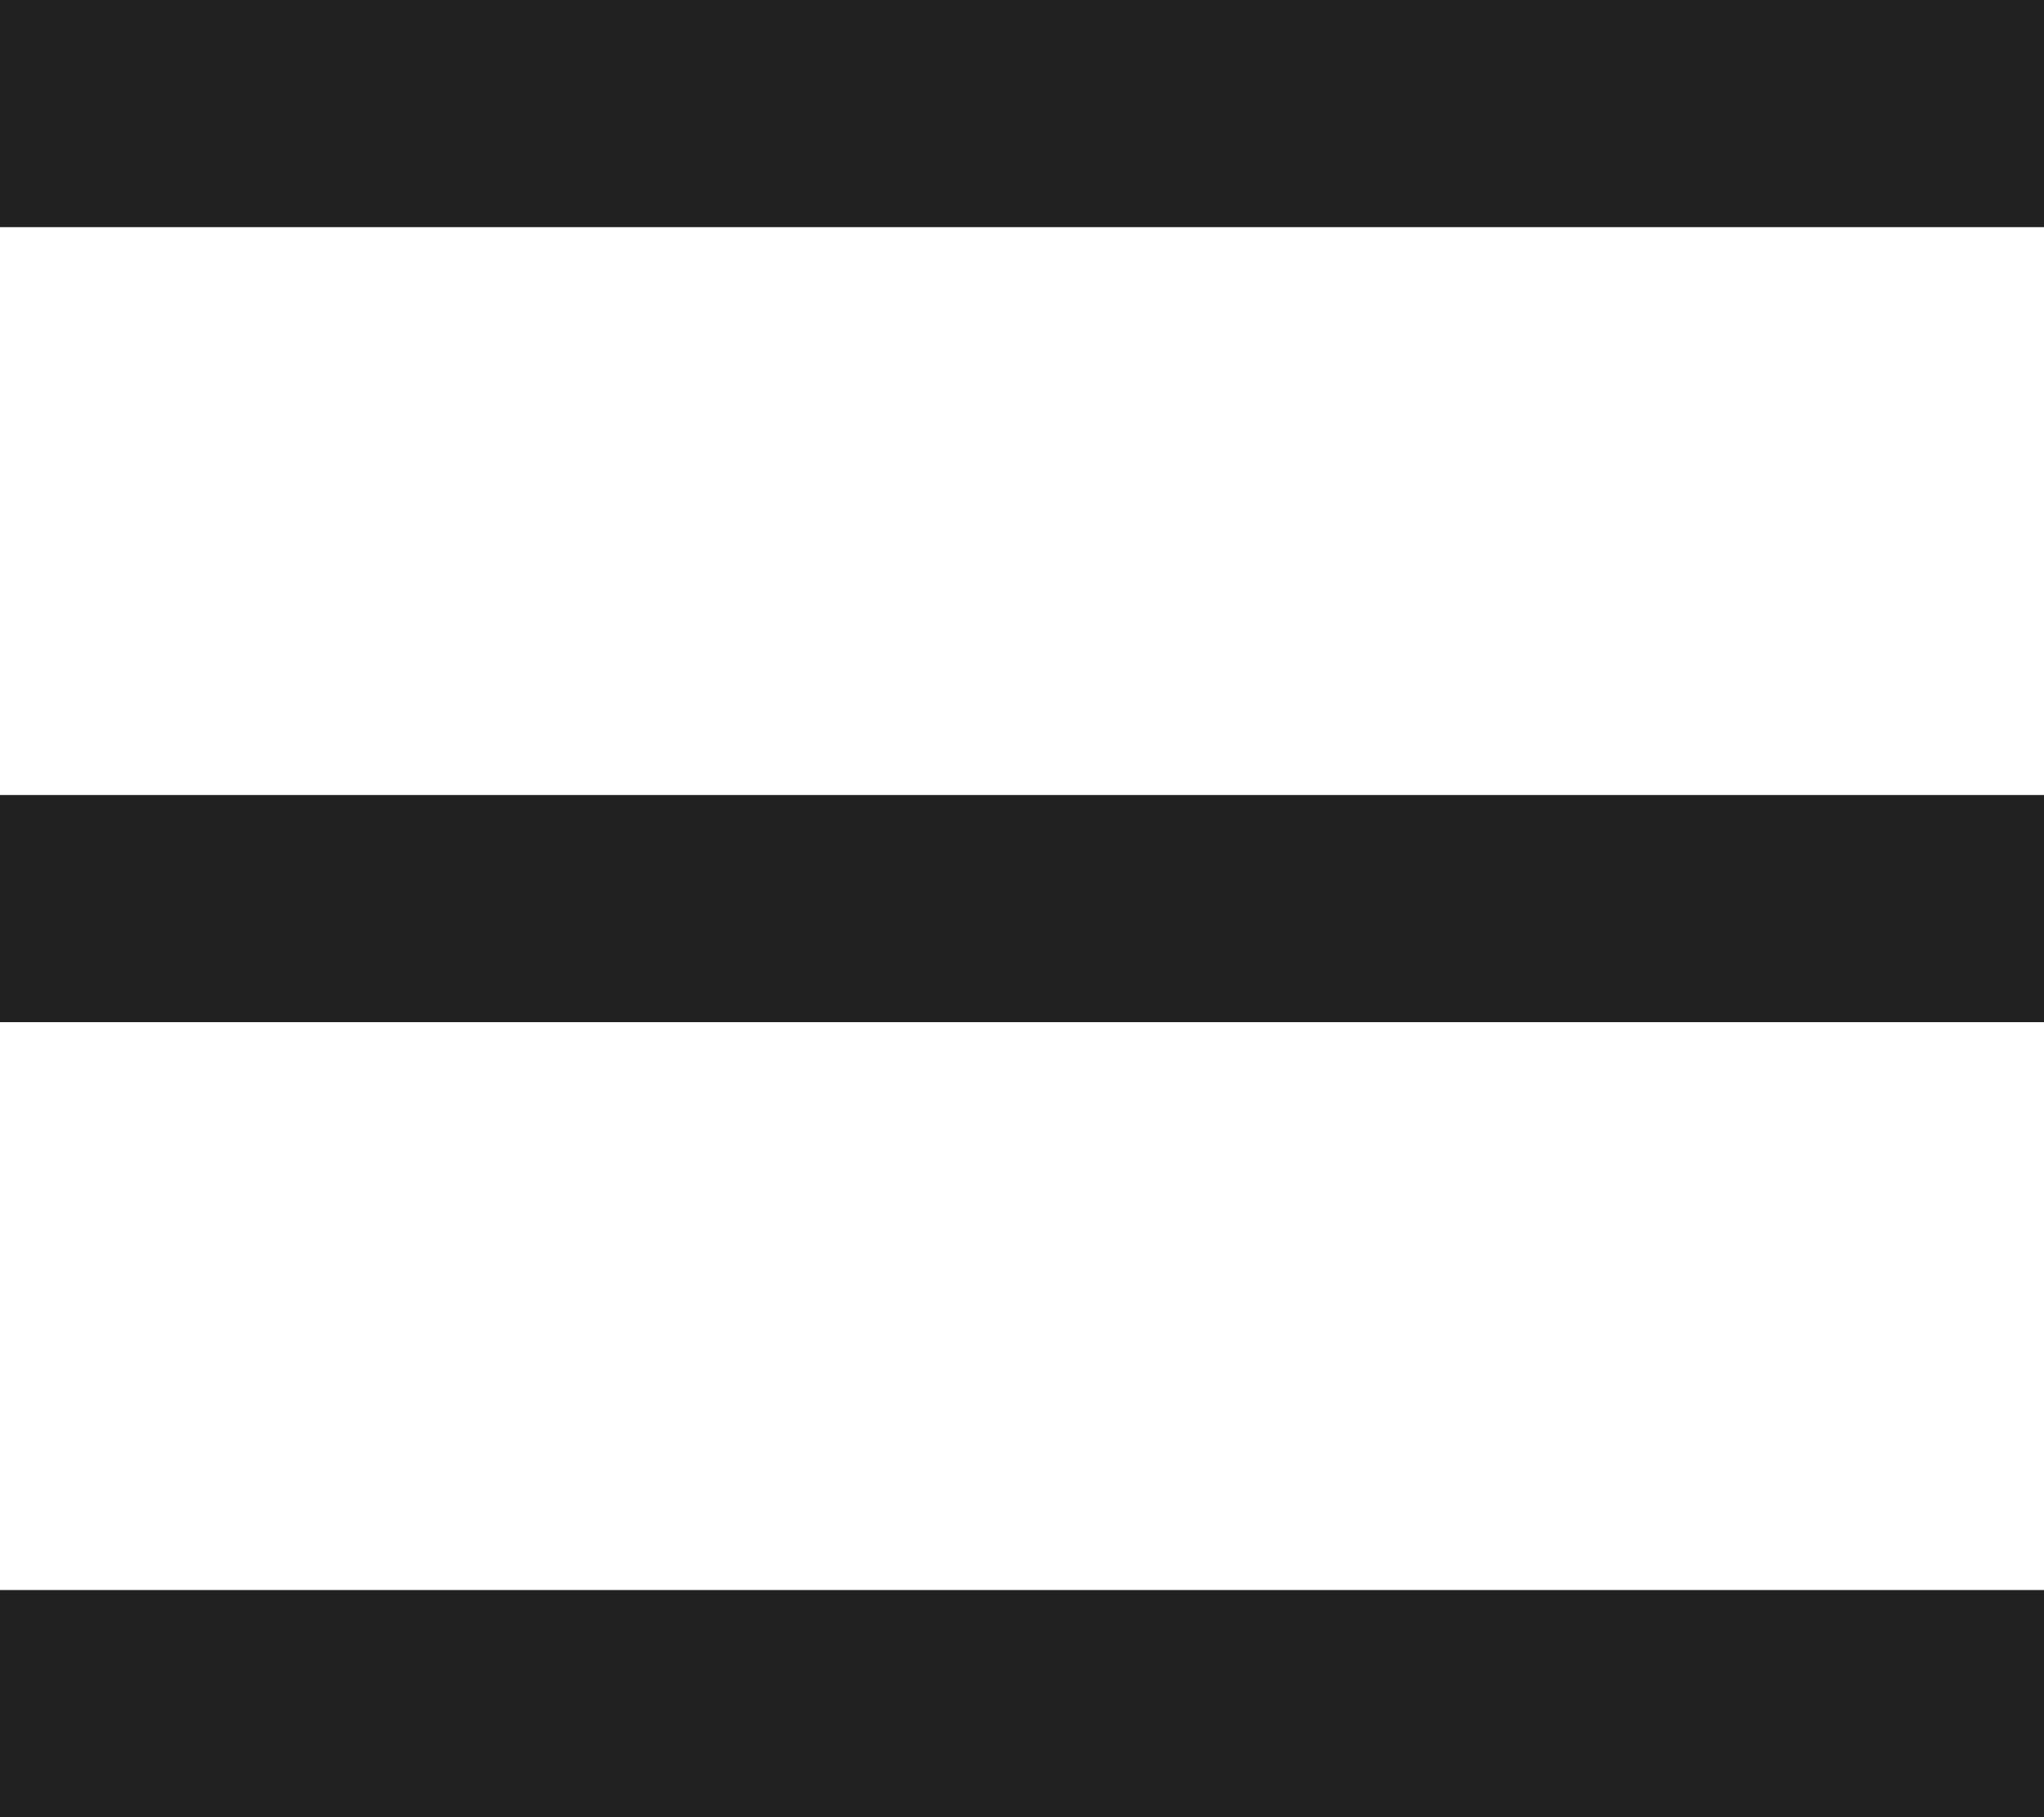
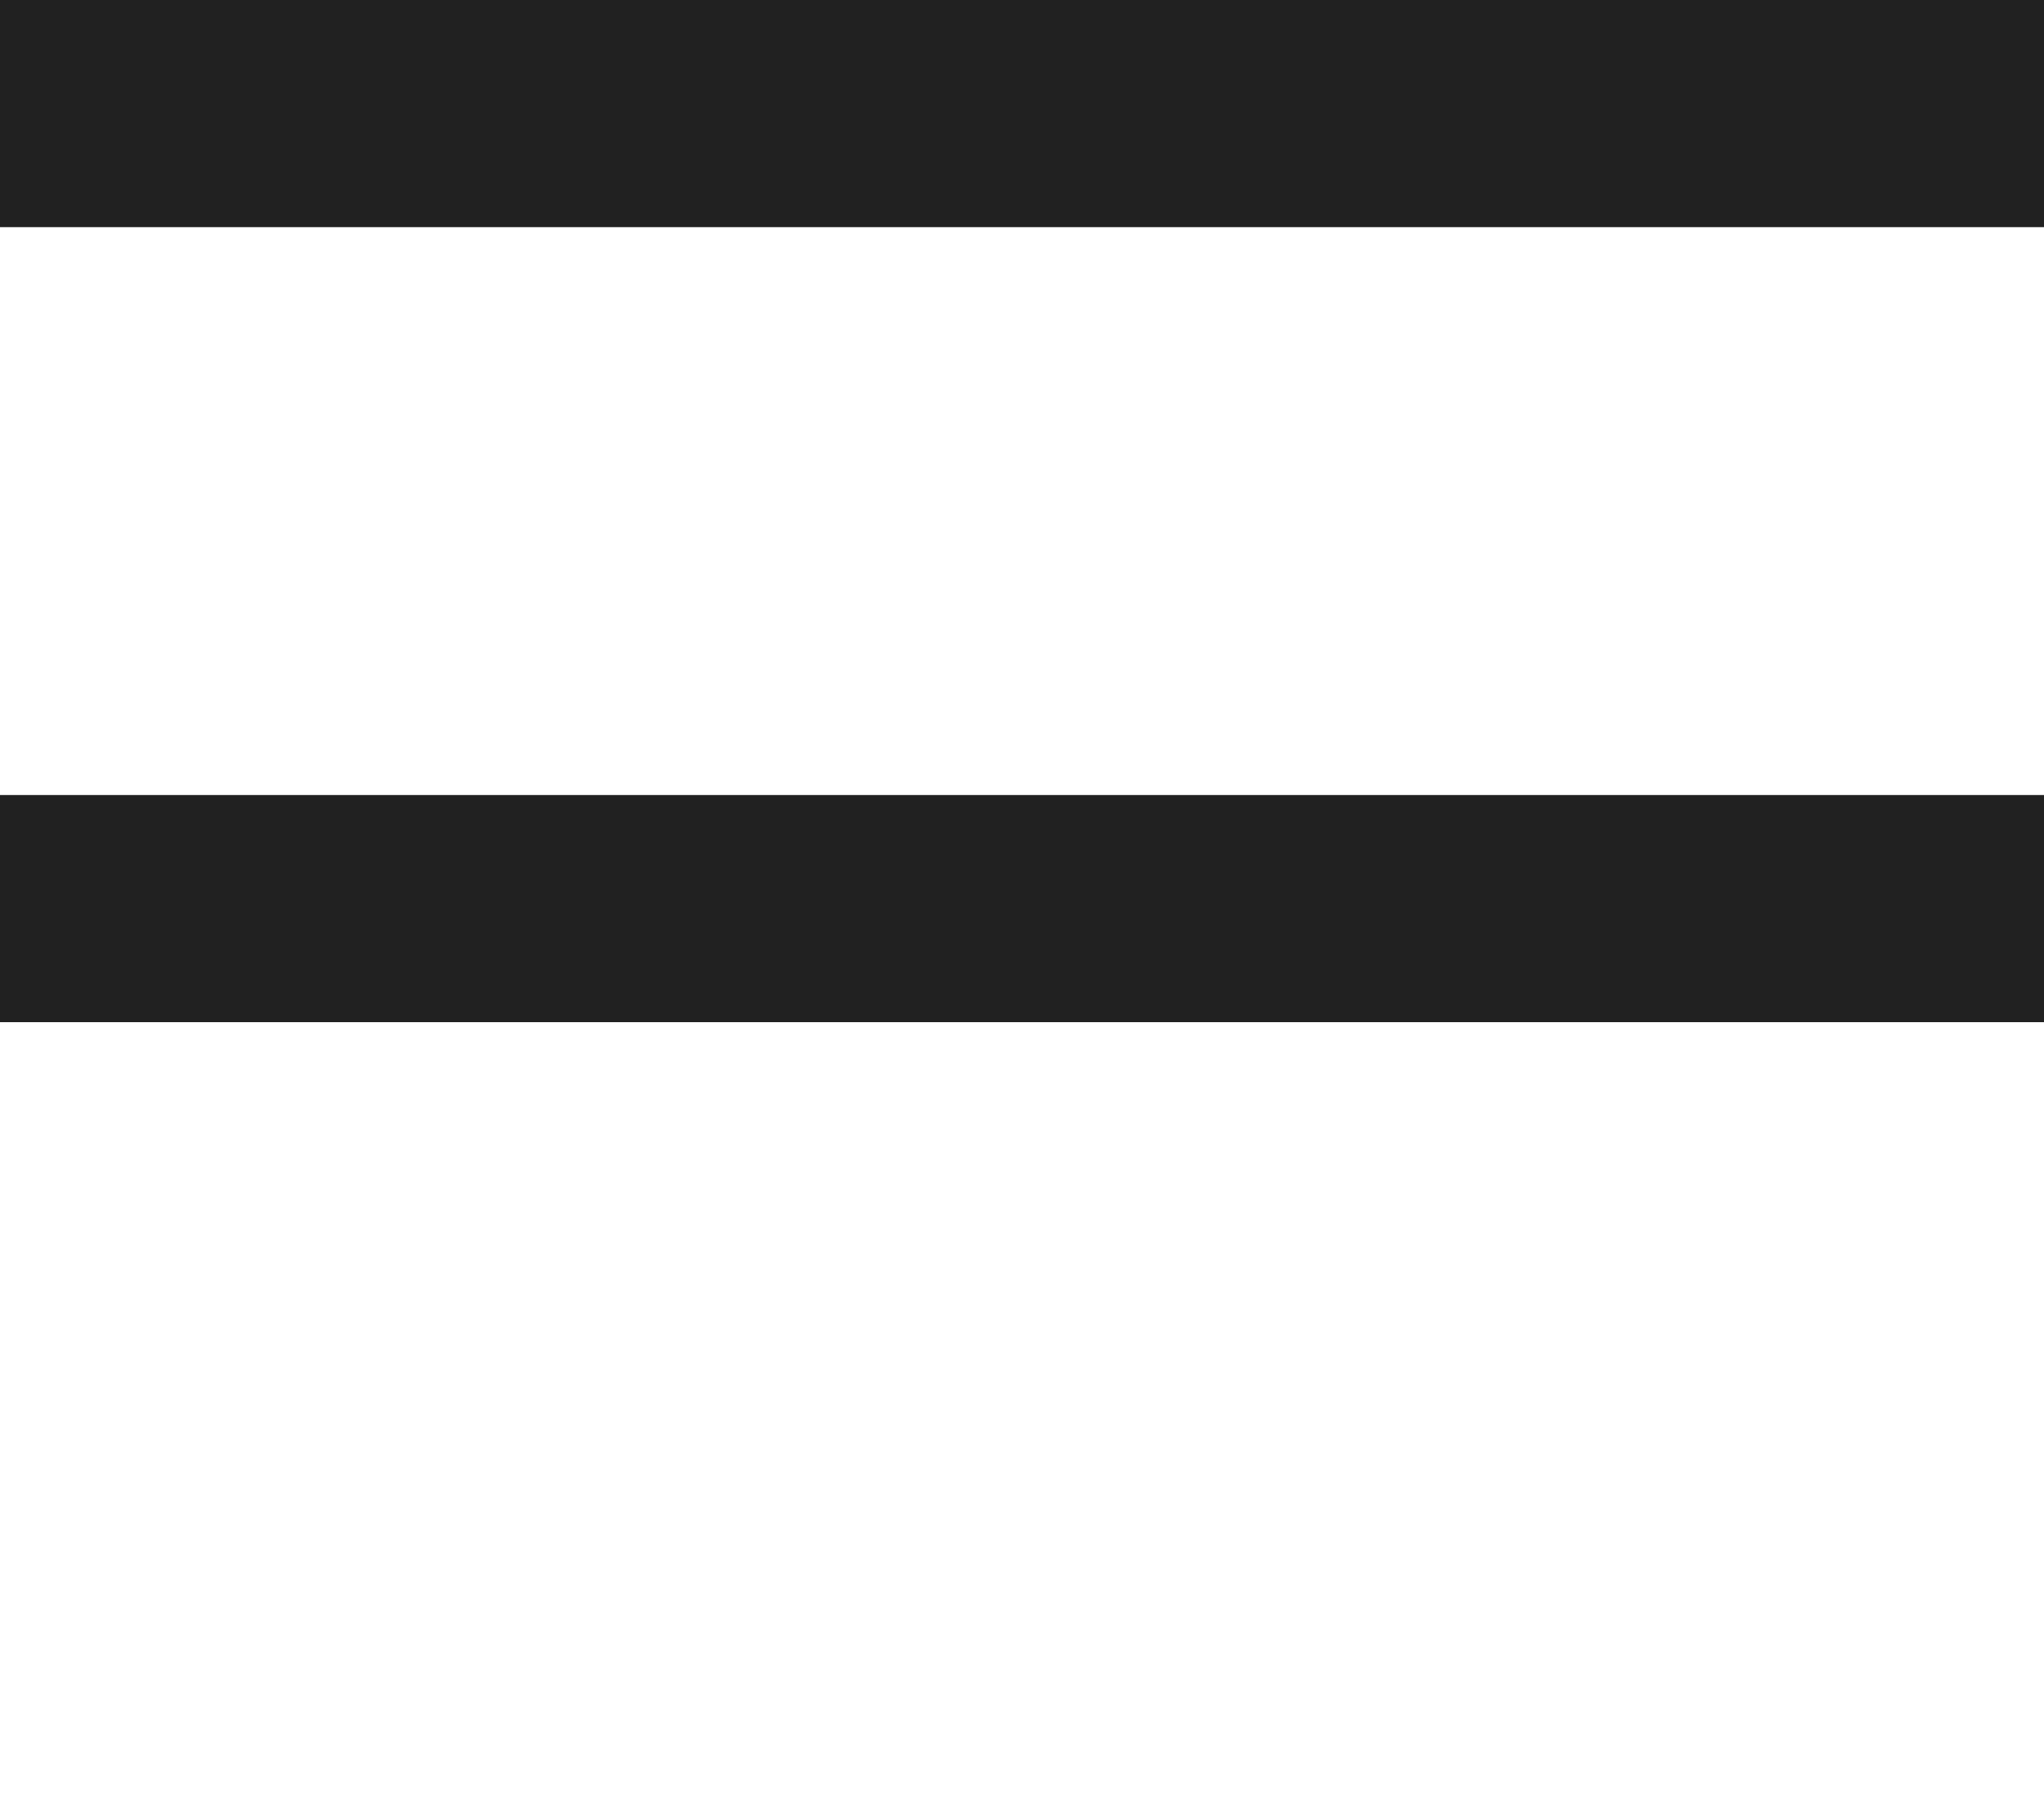
<svg xmlns="http://www.w3.org/2000/svg" width="18" height="16" viewBox="0 0 18 16" fill="none">
  <rect width="18" height="2" fill="#212121" />
  <rect y="7" width="18" height="2" fill="#212121" />
-   <rect y="14" width="18" height="2" fill="#212121" />
</svg>